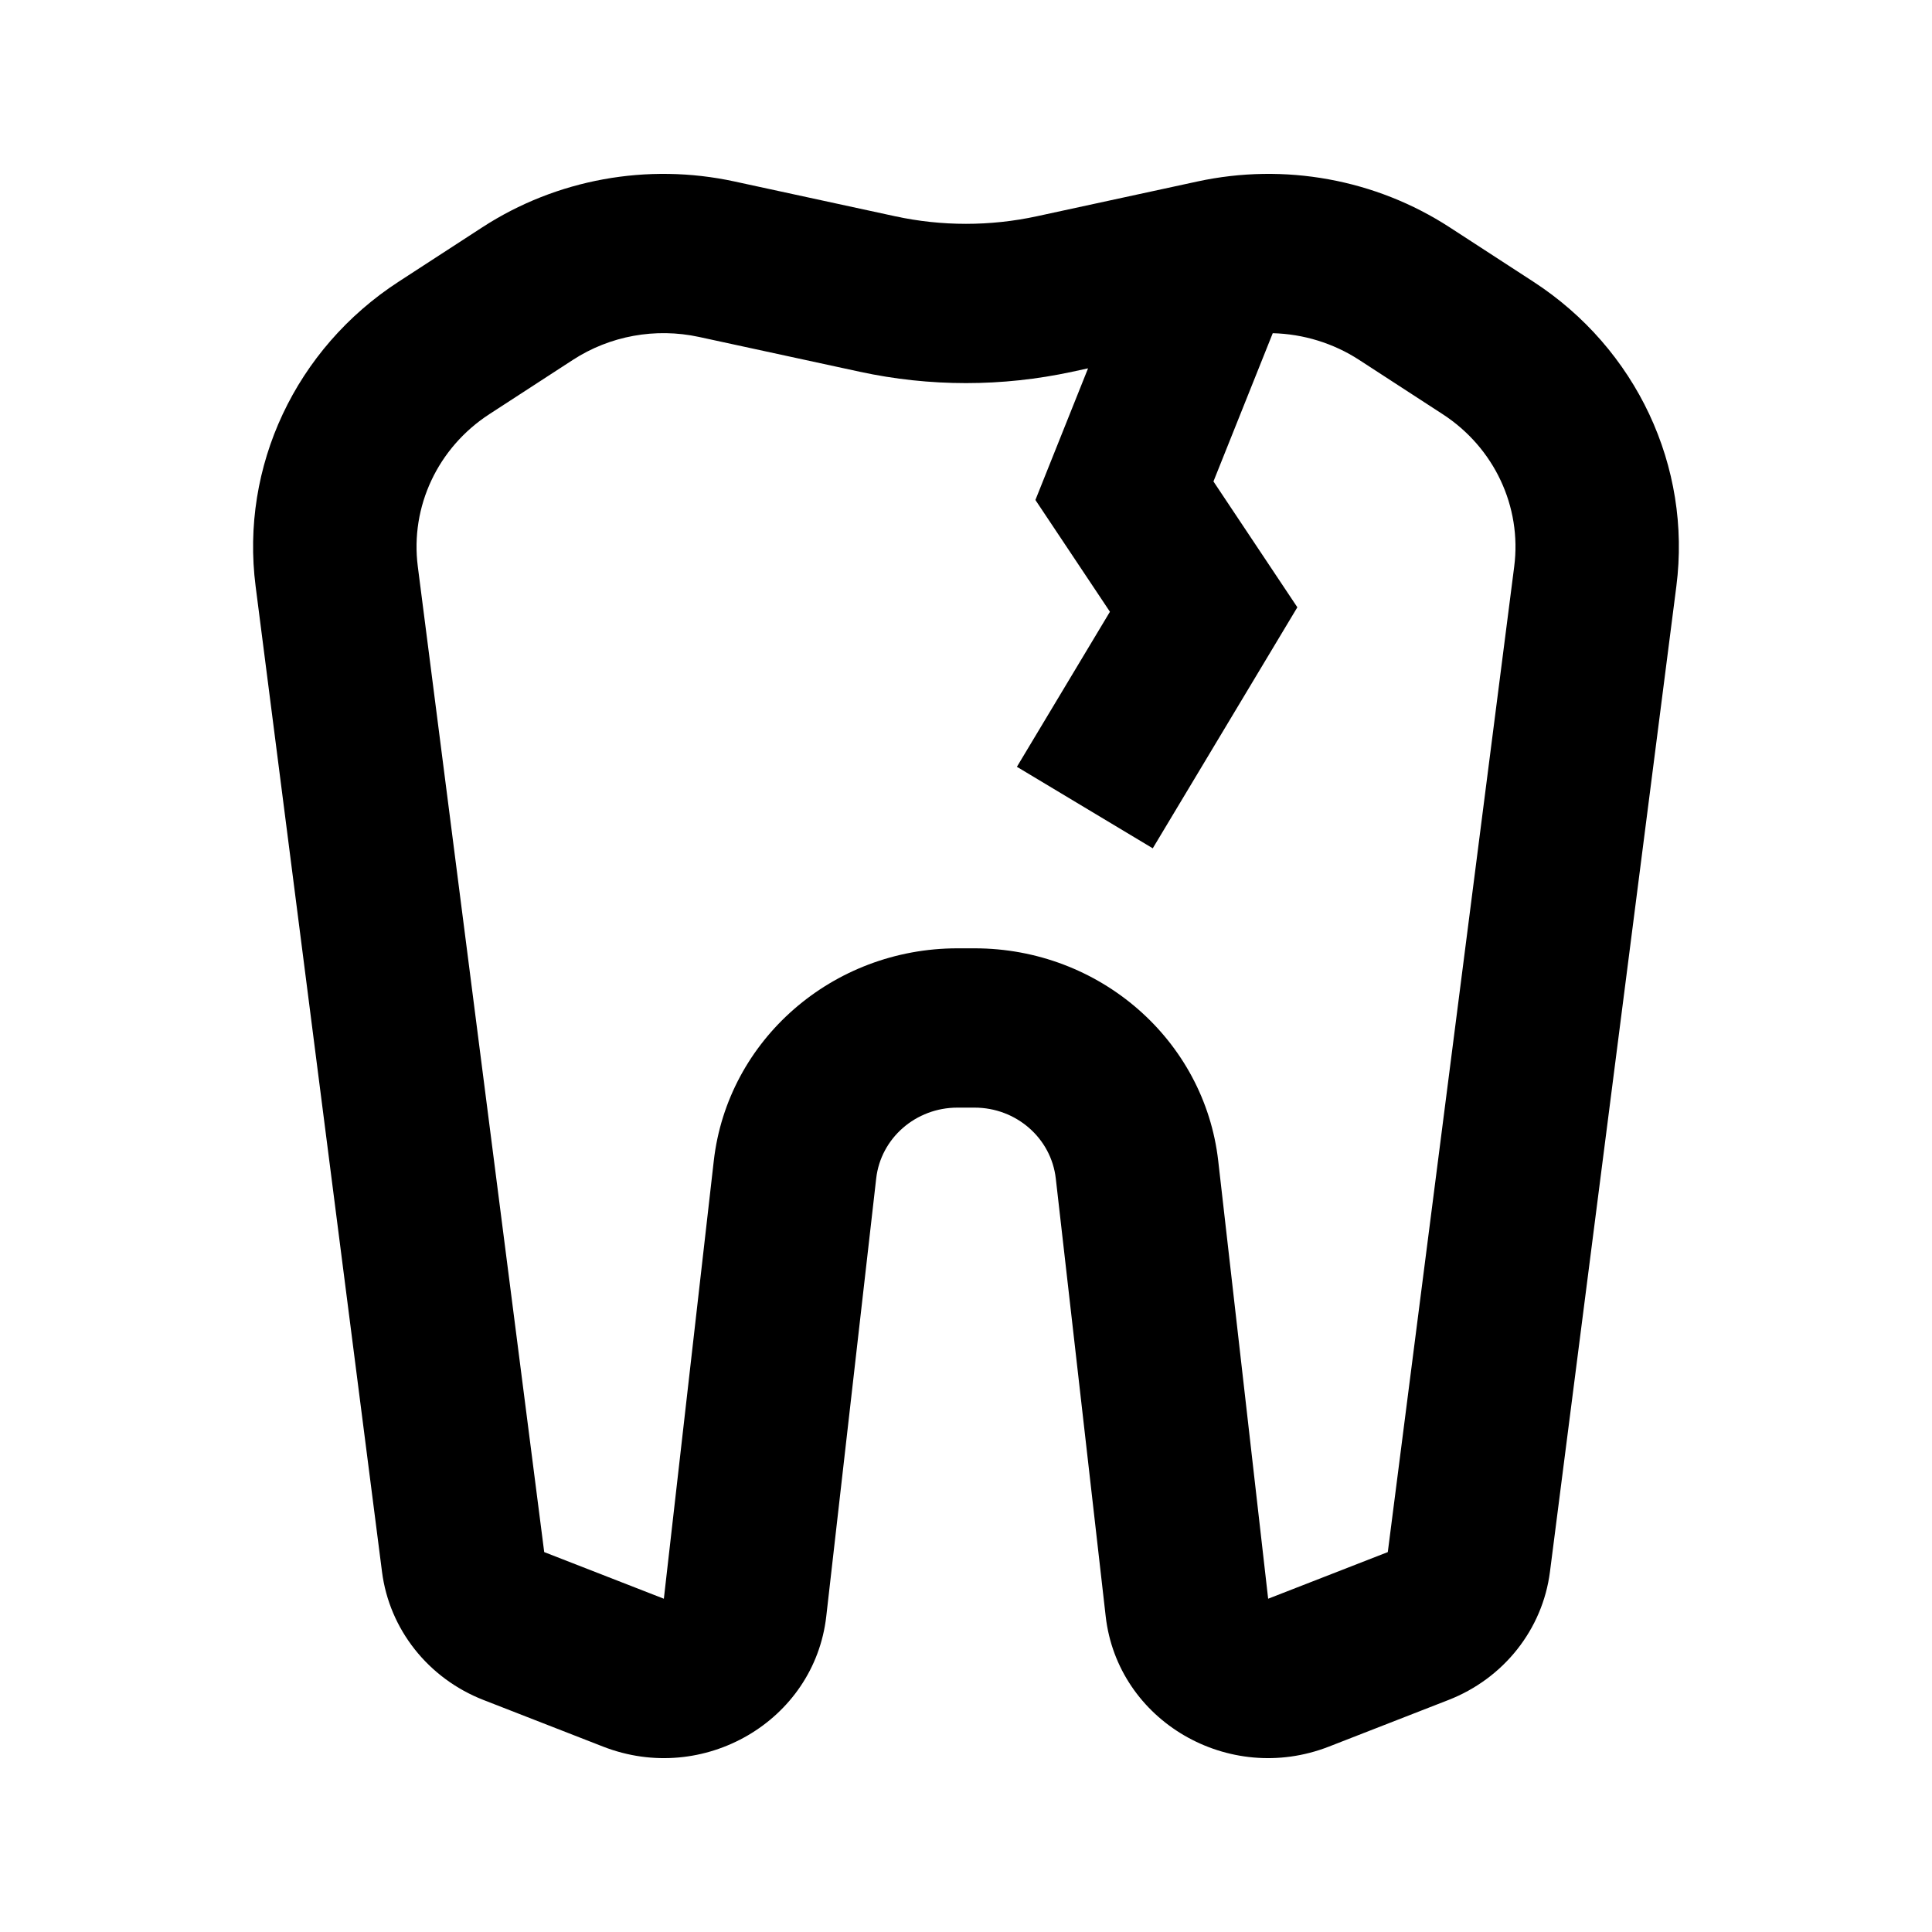
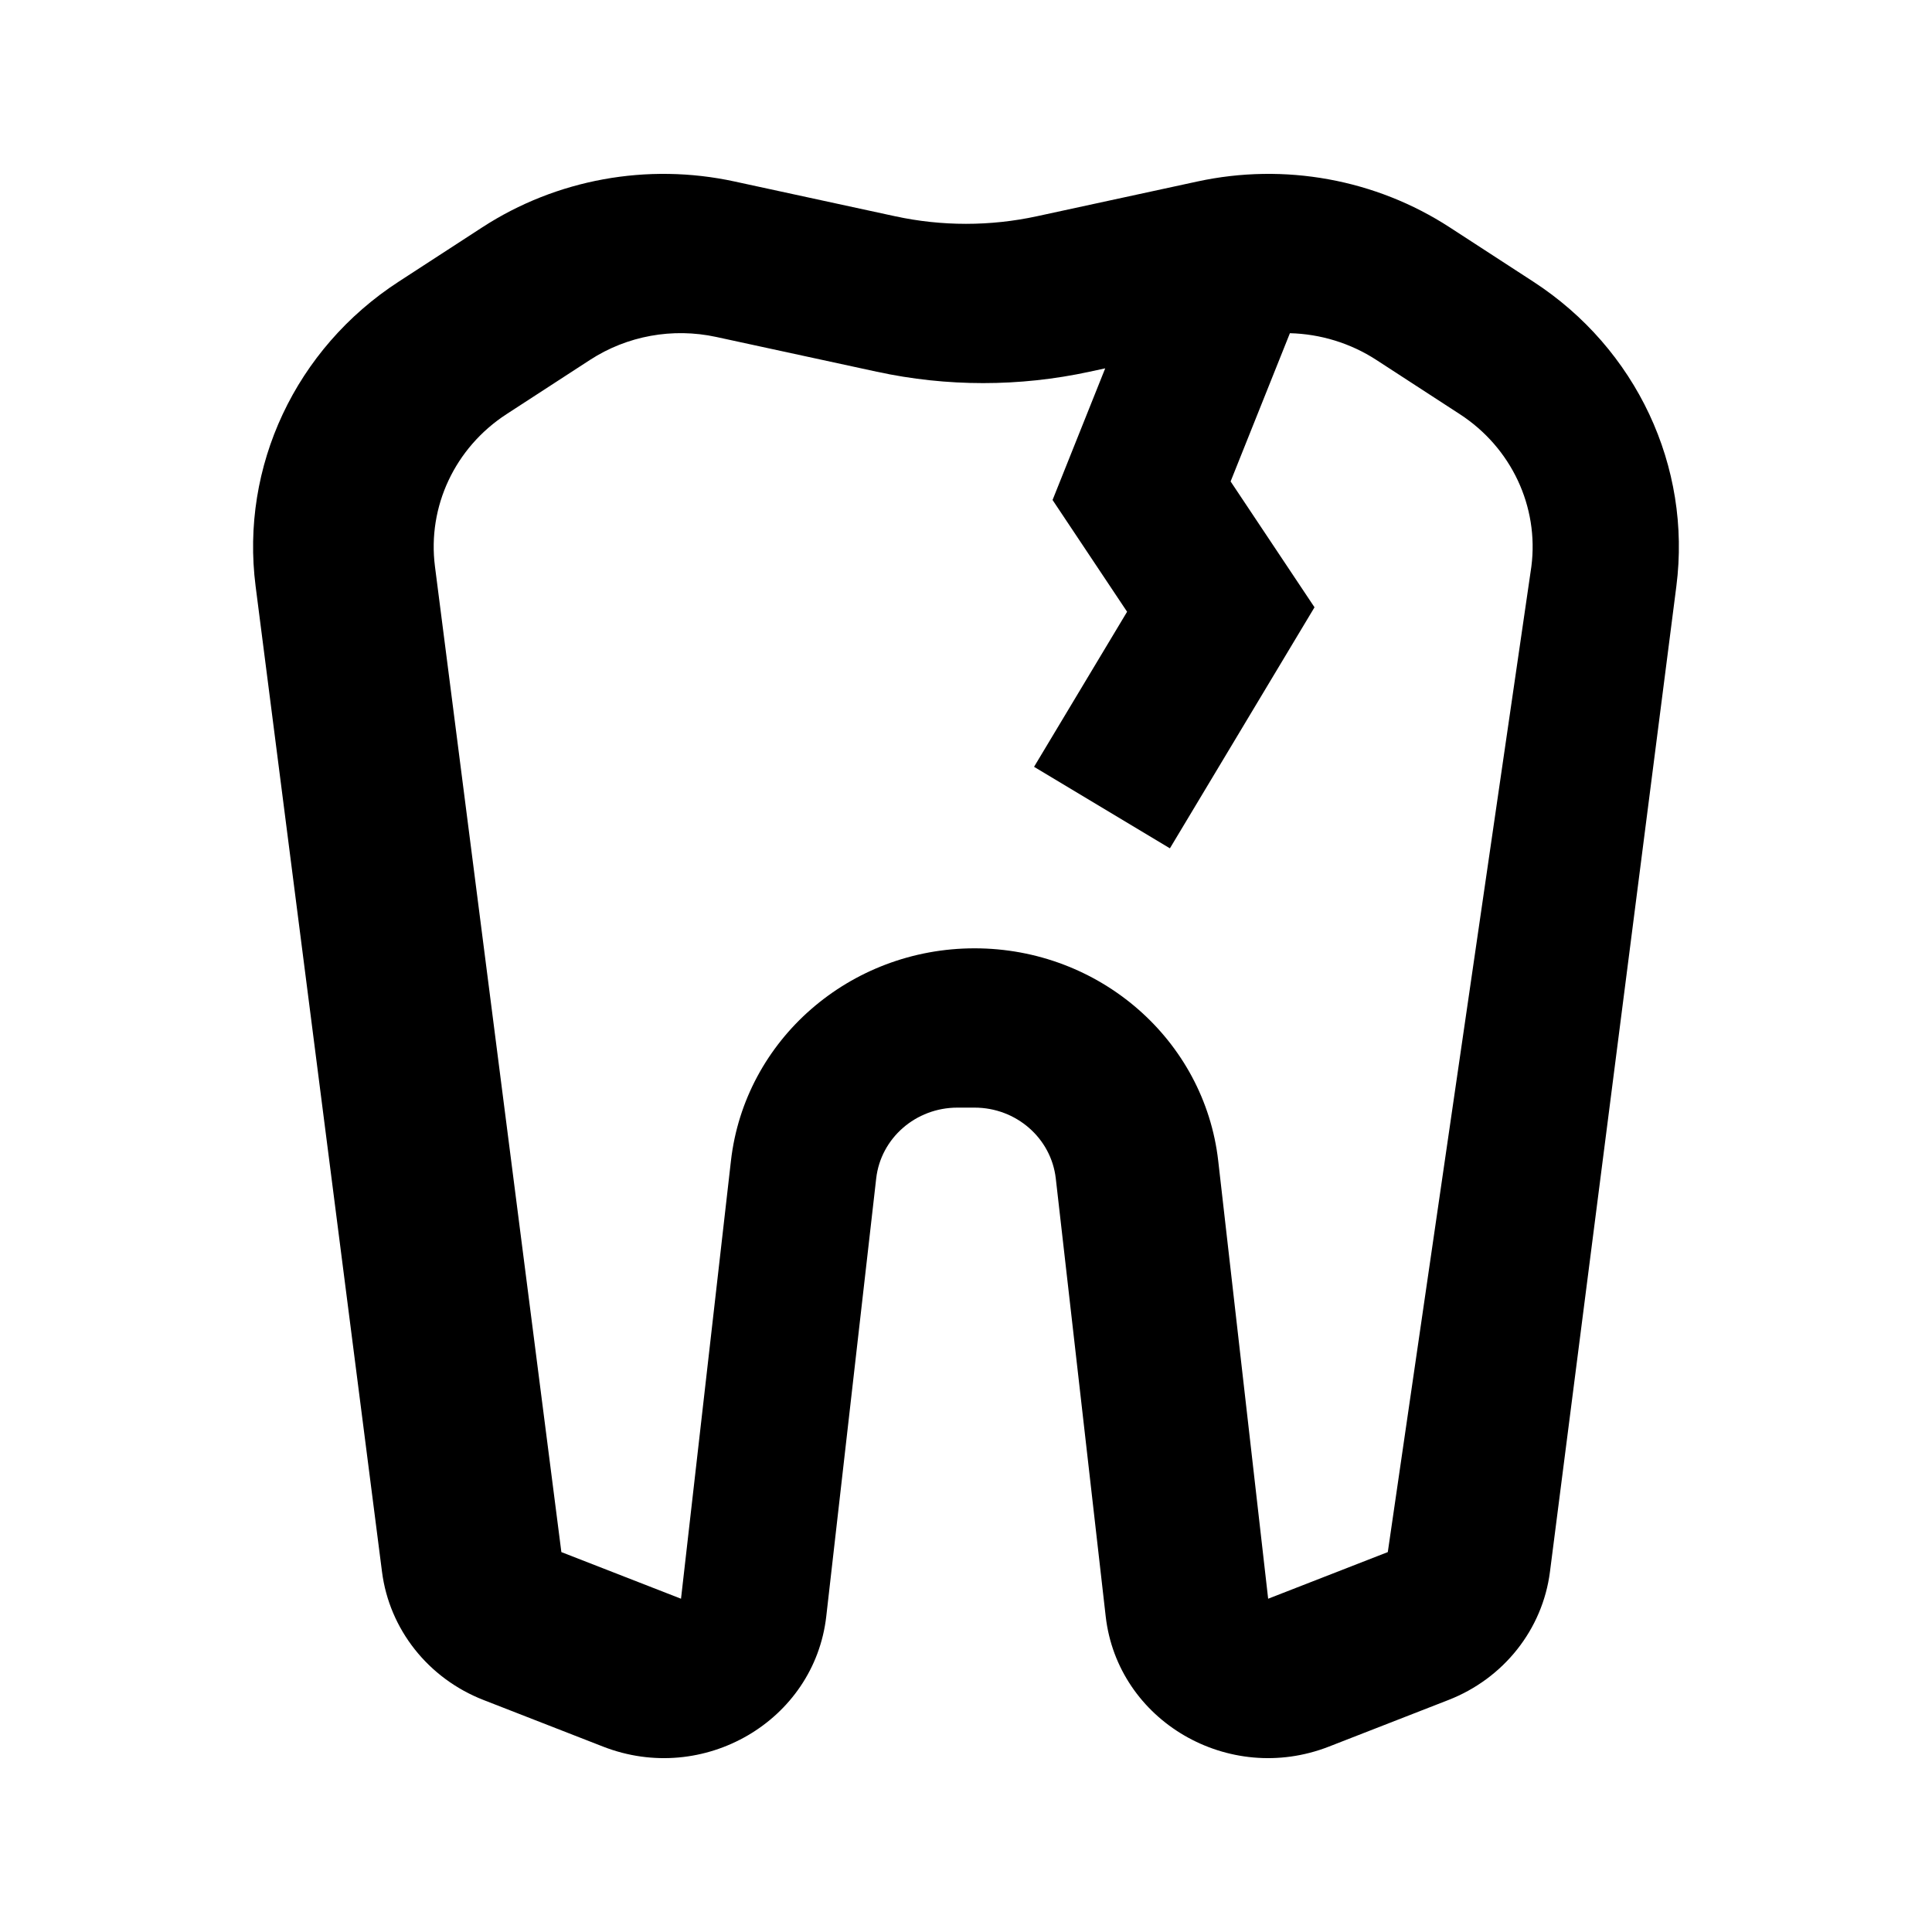
<svg xmlns="http://www.w3.org/2000/svg" fill="#000000" width="800px" height="800px" version="1.1" viewBox="144 144 512 512">
-   <path d="m211.74 299.36c-4.07-31.73 10.602-62.977 37.902-80.711l22.148-14.391c19.648-12.766 43.789-17.16 66.84-12.168l42.574 9.219c12.375 2.68 25.207 2.68 37.582 0l42.574-9.219c23.051-4.992 47.195-0.598 66.84 12.168l22.148 14.391c27.301 17.734 41.973 48.98 37.902 80.711l-33.5 261.2c-1.953 15.242-12.254 28.25-26.891 33.953l-31.707 12.363c-26.578 10.359-55.973-6.805-59.133-34.531l-13.227-116.04c-1.223-10.688-10.492-18.773-21.523-18.773h-4.547c-11.035 0-20.305 8.086-21.523 18.773l-13.23 116.04c-3.16 27.727-32.555 44.891-59.129 34.531l-31.711-12.363c-14.637-5.703-24.934-18.711-26.891-33.953zm300.04 255.96-31.707 12.359-13.23-116.04c-3.656-32.066-31.465-56.324-64.566-56.324h-4.547c-33.105 0-60.914 24.258-64.57 56.324l-13.23 116.04-31.707-12.359-33.5-261.2c-2.035-15.863 5.301-31.484 18.949-40.355l22.148-14.391c9.824-6.383 21.895-8.578 33.422-6.082l42.574 9.219c18.562 4.023 37.809 4.023 56.371 0l4.16-0.898-13.953 34.887 19.75 29.621-24.656 41.09 36.004 21.602 38.32-63.875-22.234-33.352 15.715-39.285c8.09 0.207 16.035 2.625 22.891 7.074l22.148 14.391c13.648 8.871 20.988 24.492 18.953 40.355z" fill-rule="evenodd" />
+   <path d="m211.74 299.36c-4.07-31.73 10.602-62.977 37.902-80.711l22.148-14.391c19.648-12.766 43.789-17.16 66.84-12.168l42.574 9.219c12.375 2.68 25.207 2.68 37.582 0l42.574-9.219c23.051-4.992 47.195-0.598 66.84 12.168l22.148 14.391c27.301 17.734 41.973 48.98 37.902 80.711l-33.5 261.2c-1.953 15.242-12.254 28.25-26.891 33.953l-31.707 12.363c-26.578 10.359-55.973-6.805-59.133-34.531l-13.227-116.04c-1.223-10.688-10.492-18.773-21.523-18.773h-4.547c-11.035 0-20.305 8.086-21.523 18.773l-13.23 116.04c-3.16 27.727-32.555 44.891-59.129 34.531l-31.711-12.363c-14.637-5.703-24.934-18.711-26.891-33.953zm300.04 255.96-31.707 12.359-13.23-116.04c-3.656-32.066-31.465-56.324-64.566-56.324c-33.105 0-60.914 24.258-64.57 56.324l-13.23 116.04-31.707-12.359-33.5-261.2c-2.035-15.863 5.301-31.484 18.949-40.355l22.148-14.391c9.824-6.383 21.895-8.578 33.422-6.082l42.574 9.219c18.562 4.023 37.809 4.023 56.371 0l4.16-0.898-13.953 34.887 19.75 29.621-24.656 41.09 36.004 21.602 38.32-63.875-22.234-33.352 15.715-39.285c8.09 0.207 16.035 2.625 22.891 7.074l22.148 14.391c13.648 8.871 20.988 24.492 18.953 40.355z" fill-rule="evenodd" />
</svg>